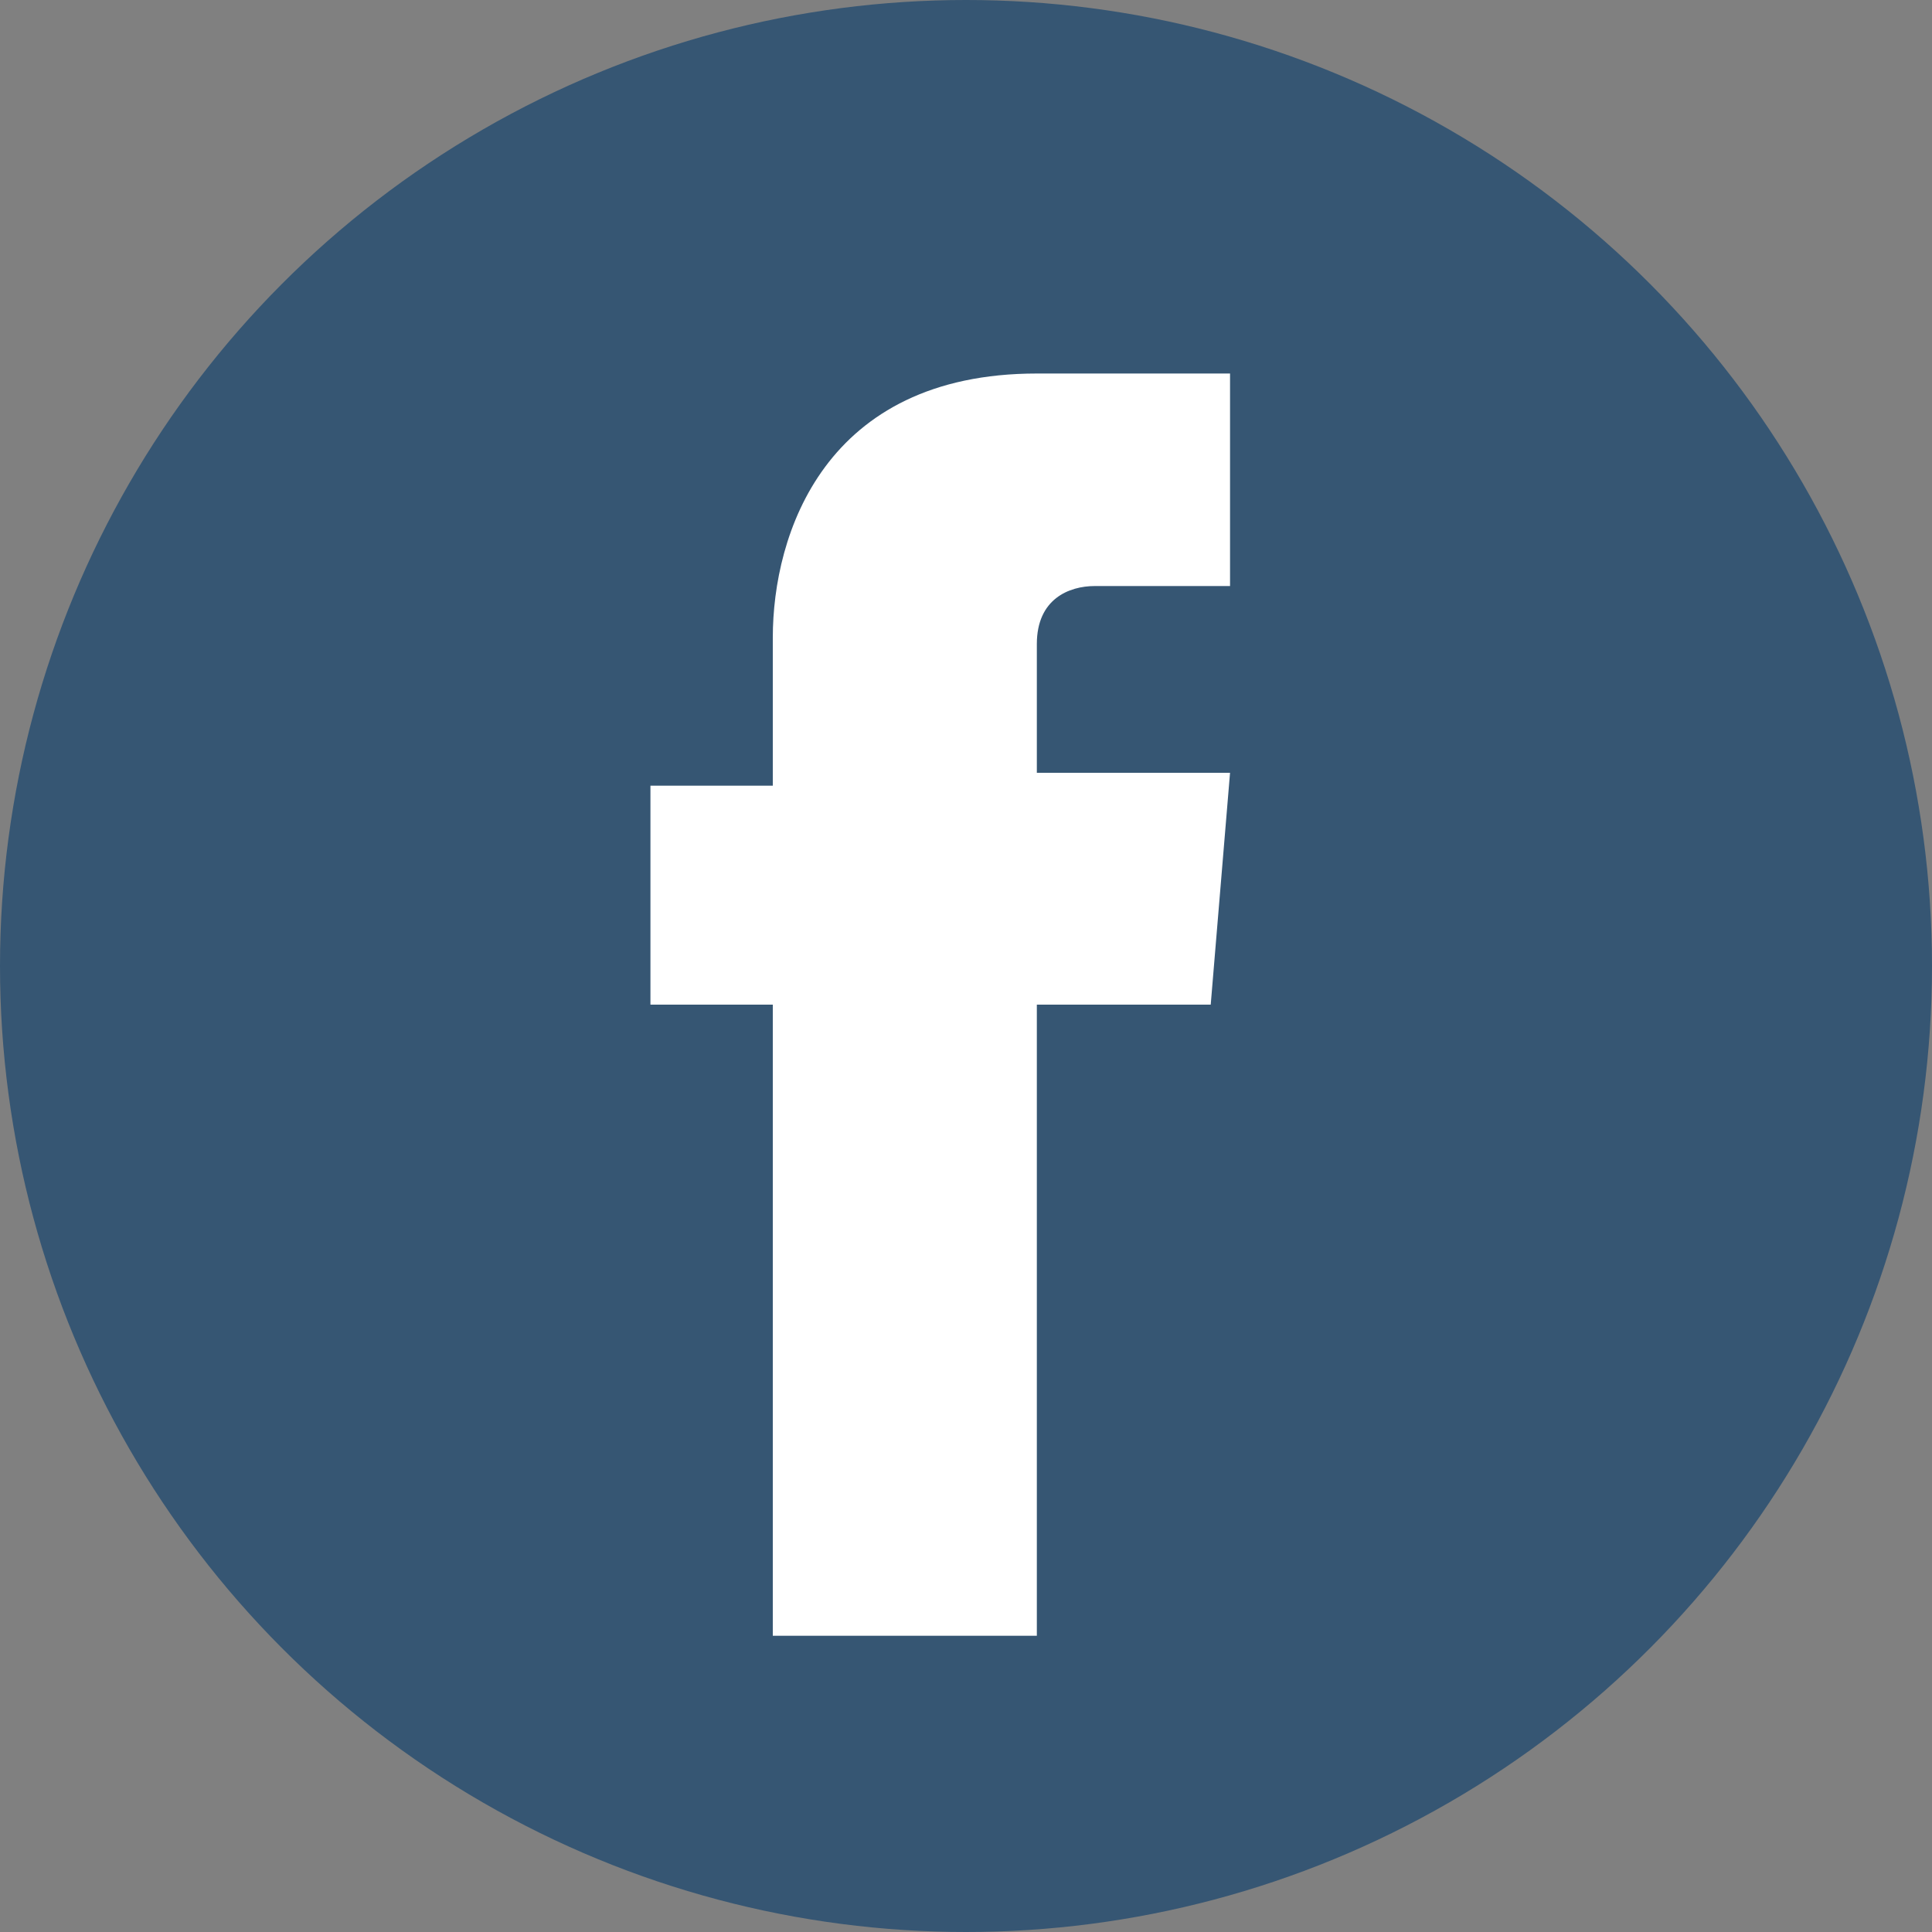
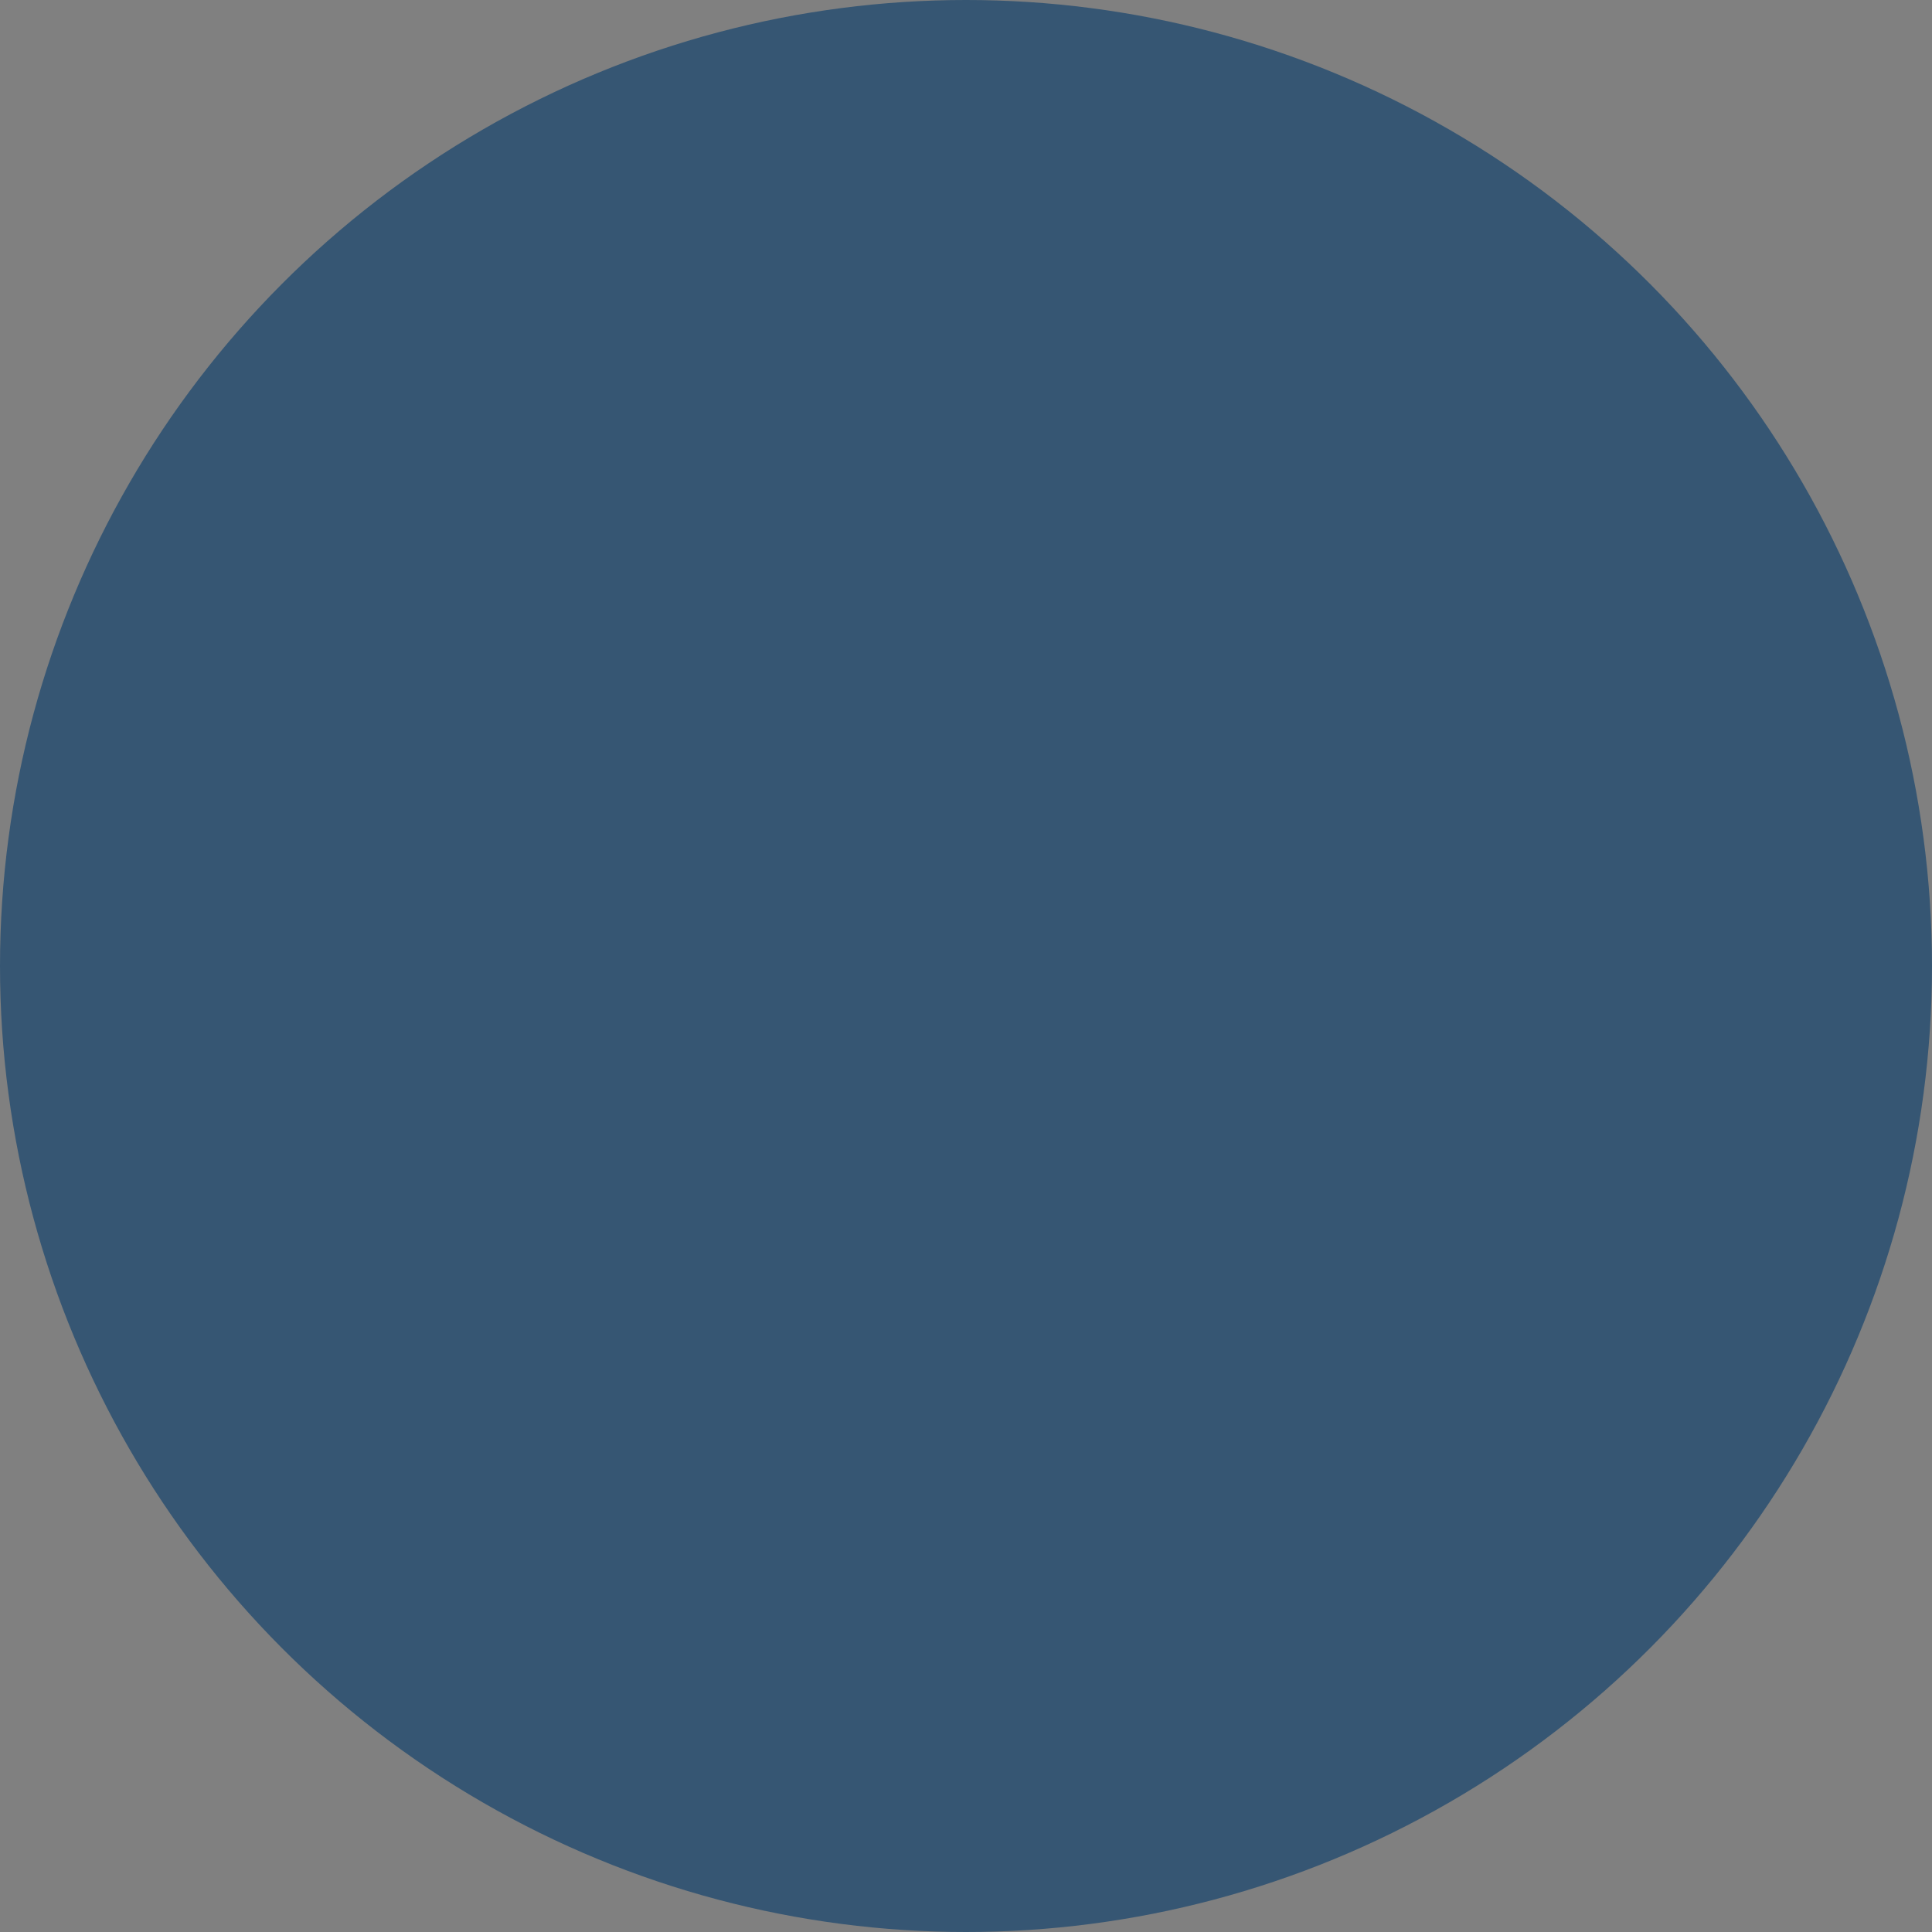
<svg xmlns="http://www.w3.org/2000/svg" version="1.1" id="Livello_1" width="30" height="30" x="0px" y="0px" viewBox="0 0 30 30" style="enable-background:new 0 0 30 30;" xml:space="preserve">
  <rect x="0" y="0" width="30" height="30" fill="#808080" stroke="none" />
  <style type="text/css">
	.st0{fill:#365673;}
	.st1{fill:#FFFFFF;}
</style>
  <g>
    <g>
      <circle class="st0" cx="15" cy="15" r="15" />
-       <path class="st1" d="M18.8,15.6h-2.7v9.8H12v-9.8h-1.9v-3.4H12V9.9c0-1.6,0.8-4.1,4.1-4.1l3,0v3.3H17c-0.4,0-0.9,0.2-0.9,0.9v2h3    L18.8,15.6z" />
    </g>
  </g>
</svg>